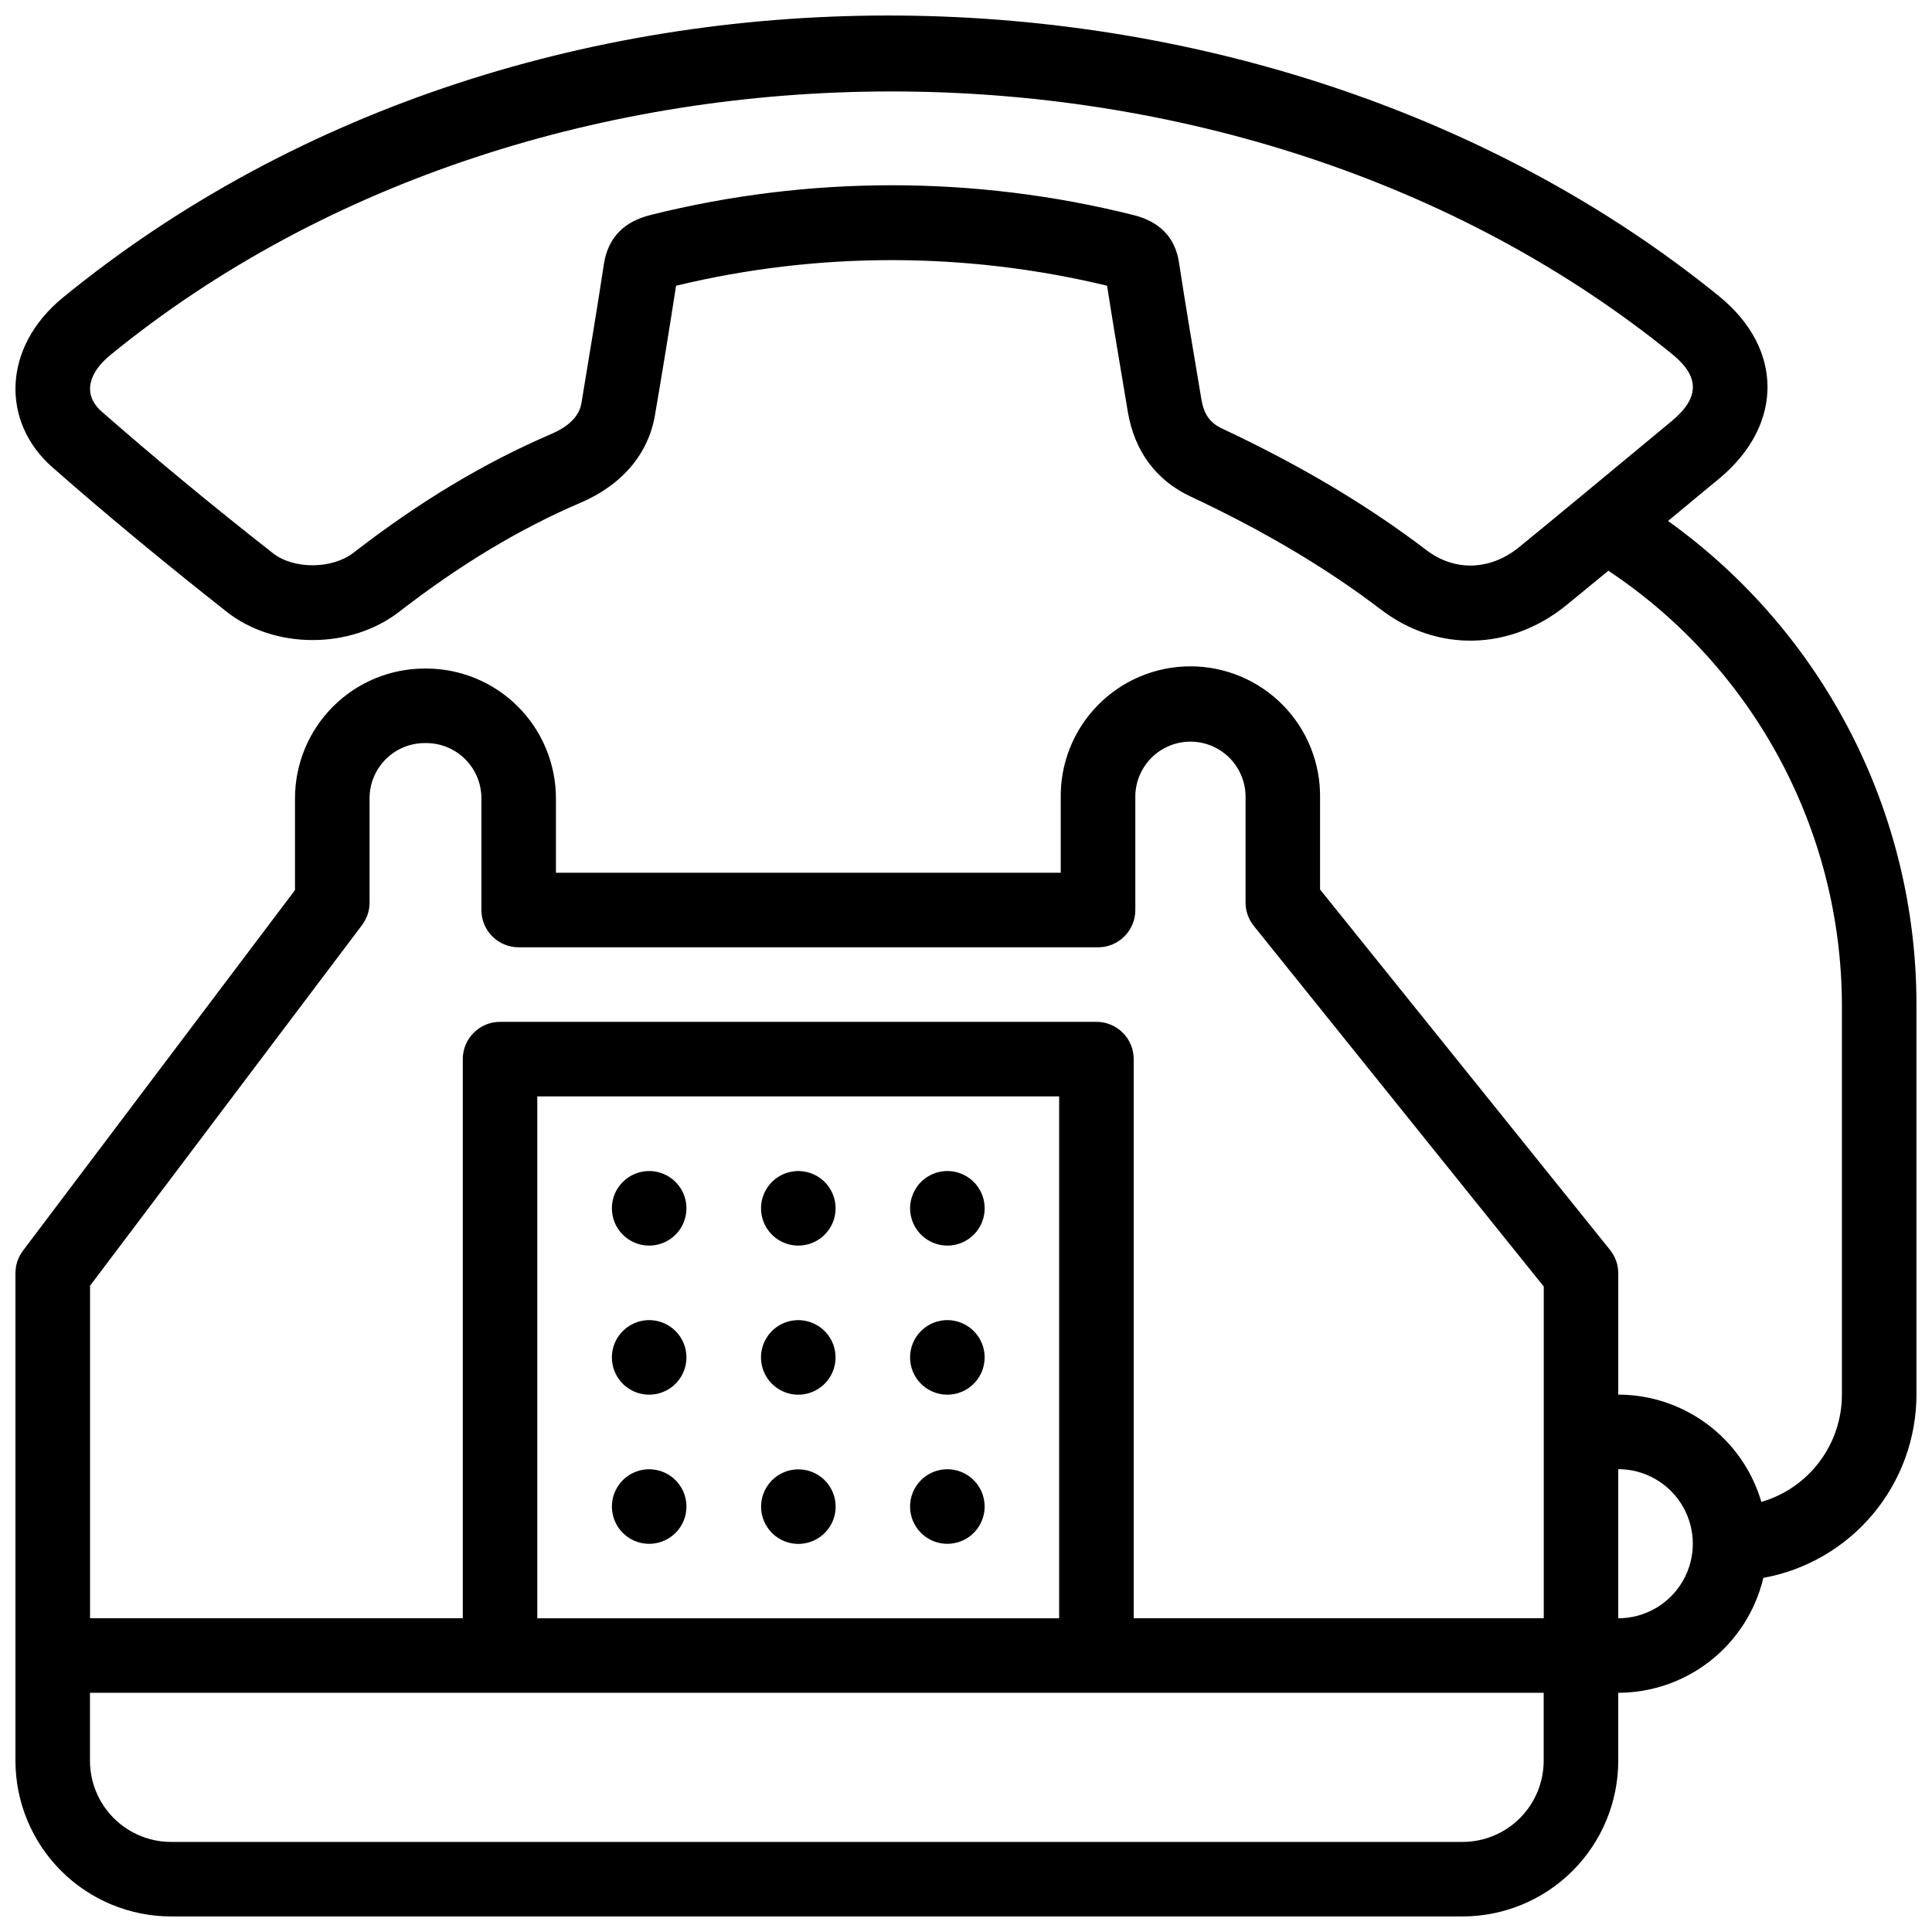
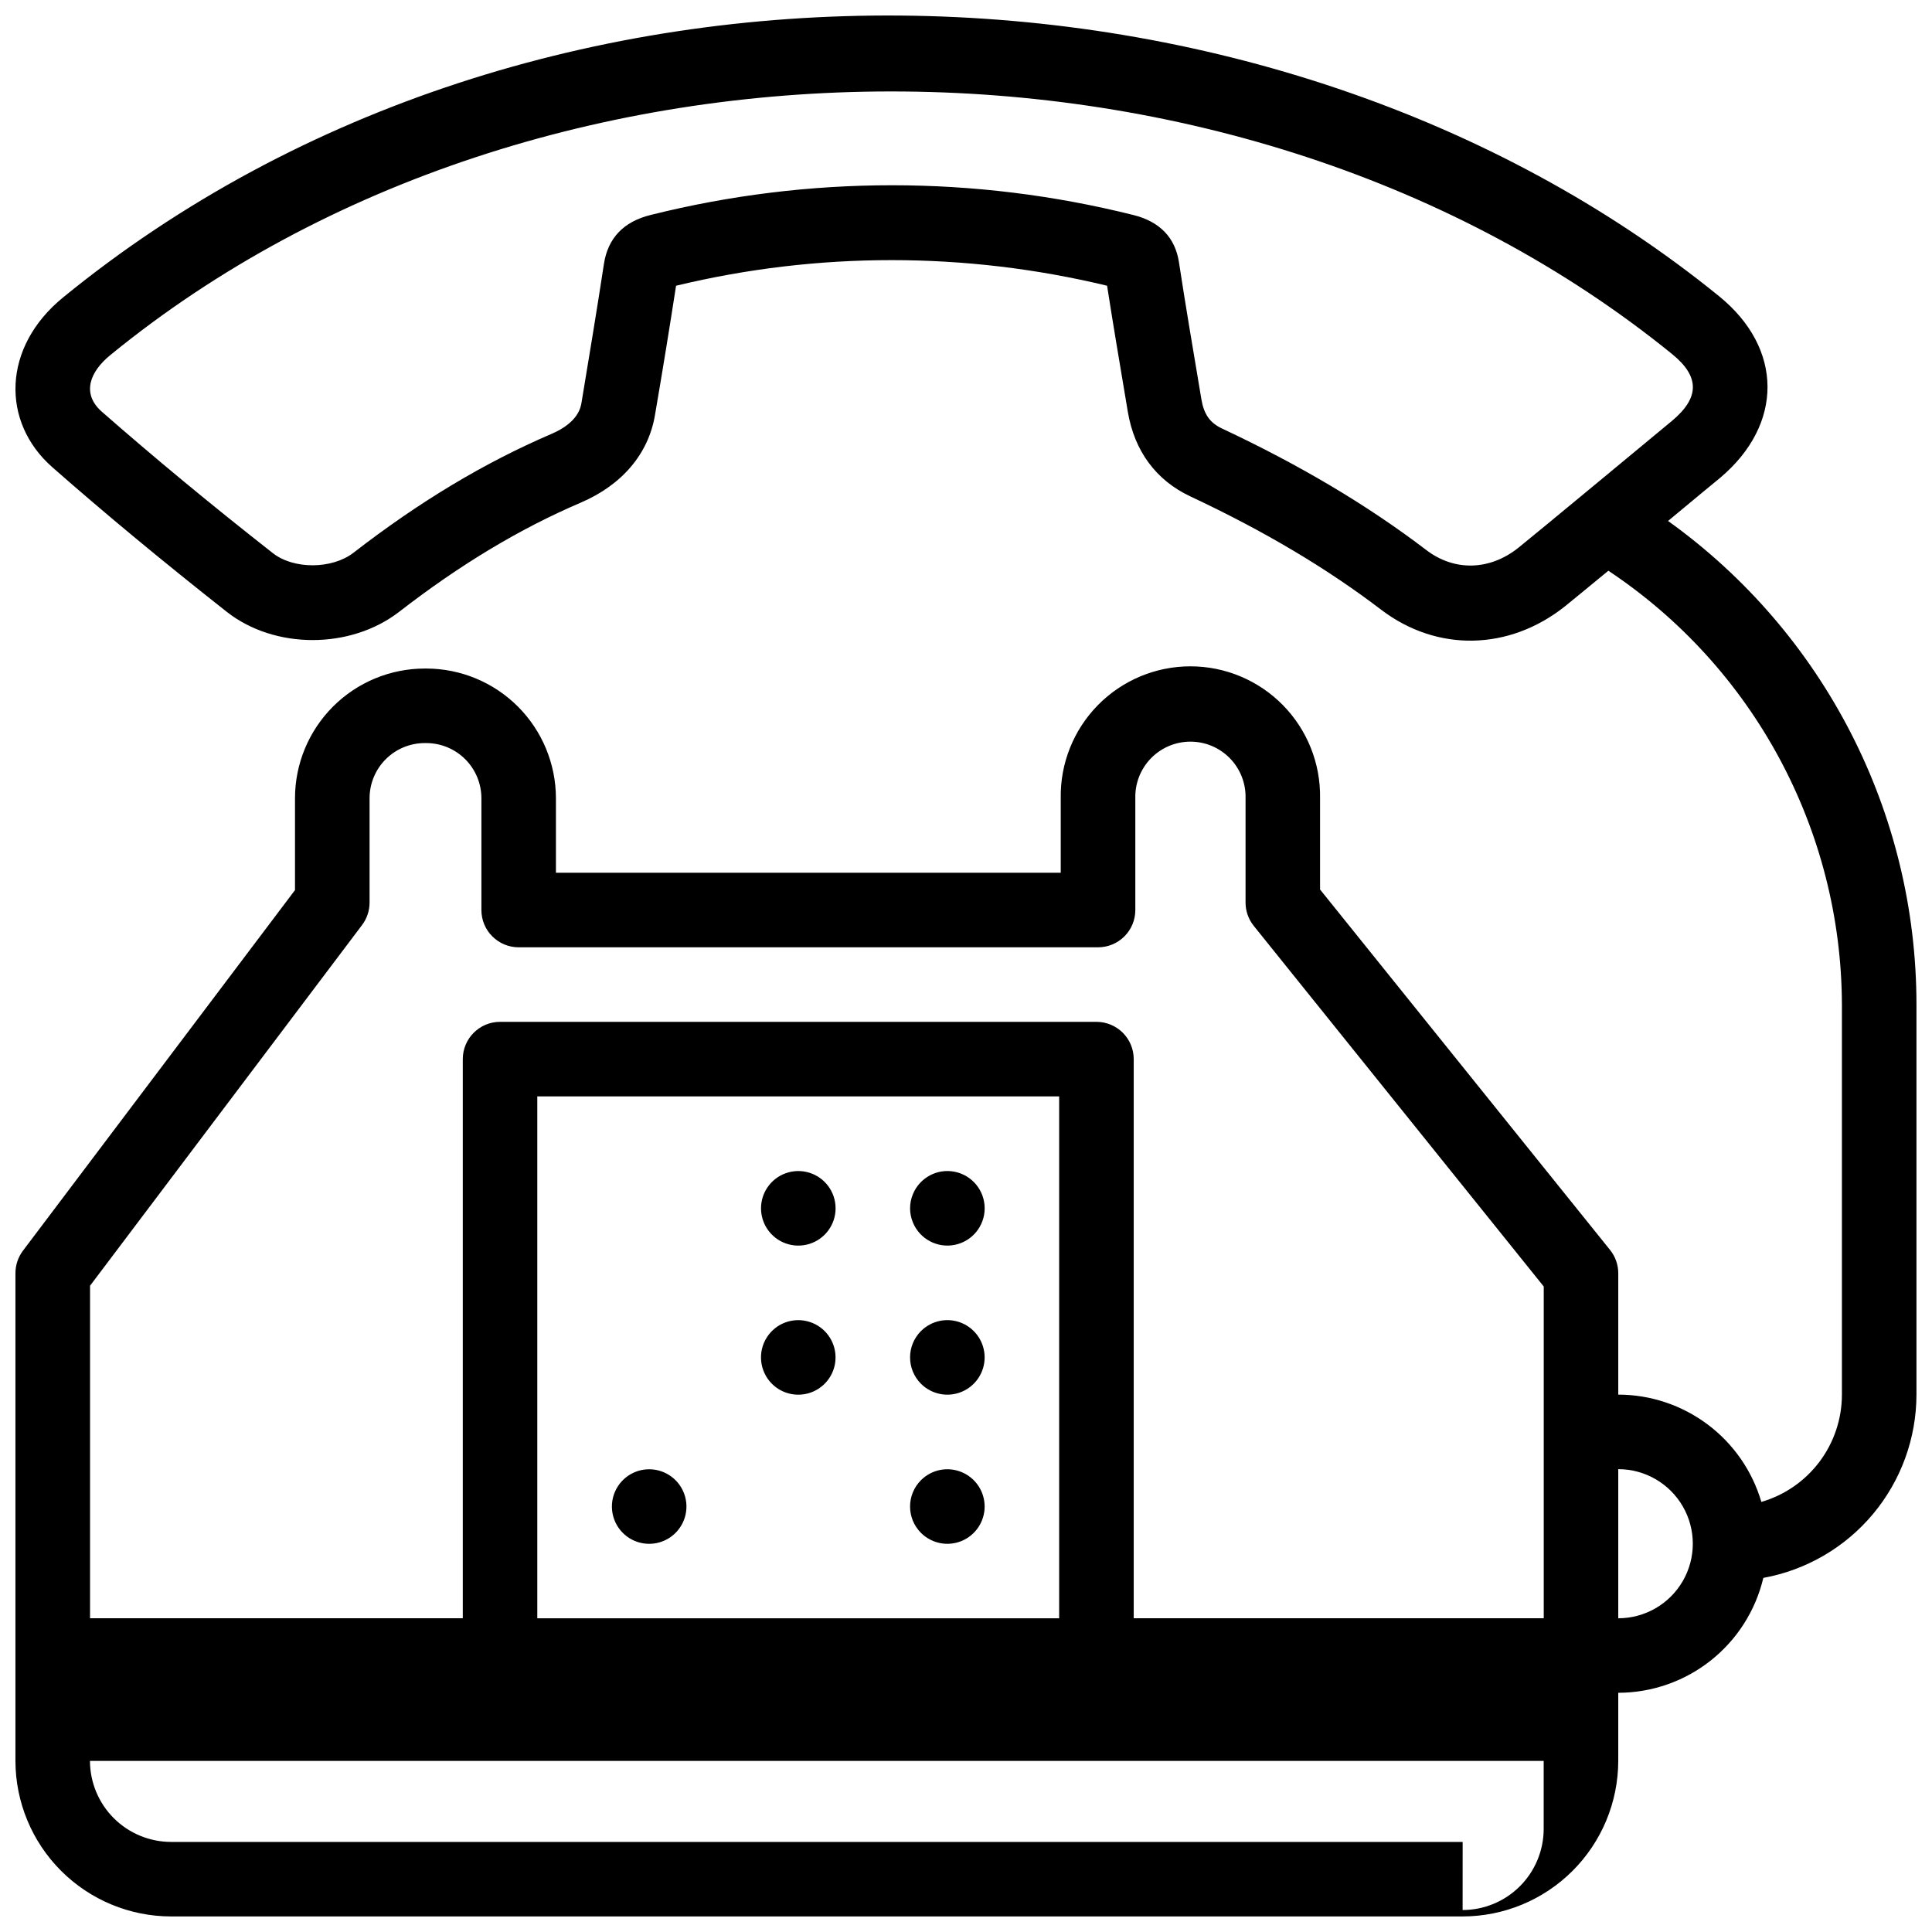
<svg xmlns="http://www.w3.org/2000/svg" width="800px" height="800px" version="1.1" viewBox="144 144 512 512">
  <defs>
    <clipPath id="a">
      <path d="m148.09 148.09h503.81v503.81h-503.81z" />
    </clipPath>
  </defs>
-   <path d="m309.05 471.2c2.824 2.828 7.074 3.672 10.766 2.144s6.098-5.133 6.098-9.125c0-3.996-2.406-7.602-6.098-9.129s-7.941-0.684-10.766 2.144c-3.859 3.856-3.859 10.109 0 13.965z" />
  <path d="m347.34 469.7c2.418 3.621 6.918 5.234 11.082 3.973 4.168-1.262 7.016-5.102 7.016-9.453 0-4.356-2.848-8.195-7.016-9.457-4.164-1.262-8.664 0.352-11.082 3.973-2.215 3.32-2.215 7.644 0 10.965z" />
  <path d="m385.94 467.99c1.801 4.356 6.43 6.832 11.055 5.914 4.621-0.918 7.953-4.977 7.953-9.688 0-4.715-3.332-8.773-7.953-9.691-4.625-0.918-9.254 1.559-11.055 5.918-1.012 2.41-1.012 5.133 0 7.547z" />
-   <path d="m309.05 510.71c2.824 2.824 7.074 3.672 10.766 2.141 3.691-1.527 6.098-5.129 6.098-9.125 0-3.996-2.406-7.598-6.098-9.129-3.691-1.527-7.941-0.68-10.766 2.144-3.859 3.856-3.859 10.109 0 13.969z" />
  <path d="m348.56 510.71c2.949 2.953 7.438 3.734 11.211 1.949 3.773-1.781 6.019-5.742 5.609-9.895-0.406-4.156-3.383-7.606-7.43-8.617-4.051-1.016-8.297 0.625-10.617 4.094-2.613 3.918-2.102 9.137 1.227 12.469z" />
  <path d="m388.07 510.71c2.828 2.824 7.074 3.672 10.766 2.141 3.691-1.527 6.102-5.129 6.102-9.125 0-3.996-2.41-7.598-6.102-9.129-3.691-1.527-7.938-0.68-10.766 2.144-3.856 3.856-3.856 10.109 0 13.969z" />
  <path d="m309.05 550.23c2.949 2.953 7.434 3.734 11.207 1.953 3.773-1.785 6.019-5.746 5.613-9.898-0.41-4.152-3.383-7.602-7.43-8.617-4.051-1.016-8.301 0.625-10.617 4.098-2.613 3.914-2.102 9.133 1.227 12.465z" />
-   <path d="m347.34 548.73c2.309 3.481 6.562 5.137 10.617 4.129 4.055-1.008 7.039-4.457 7.449-8.617 0.41-4.16-1.84-8.125-5.621-9.906s-8.273-0.988-11.219 1.977c-3.301 3.324-3.812 8.512-1.227 12.418z" />
  <path d="m388.07 550.23c2.828 2.824 7.074 3.672 10.766 2.144 3.691-1.531 6.102-5.133 6.102-9.129 0-3.996-2.41-7.598-6.102-9.125-3.691-1.531-7.938-0.684-10.766 2.141-3.856 3.859-3.856 10.113 0 13.969z" />
  <g clip-path="url(#a)">
-     <path d="m586.05 282.06c7.152-5.926 13.07-10.867 13.828-11.449 16.793-14.164 16.723-34.277-0.297-48.105-118.68-96.383-313.56-102.07-438.85 0.305-16.191 13.199-16.457 33.055-2.875 44.996 14.059 12.367 29.18 24.883 46.238 38.336 12.703 9.977 32.766 9.969 45.676 0 16.141-12.504 31.887-21.98 48.137-28.941 10.953-4.691 17.949-12.941 19.668-23.215 1.977-11.5 3.812-22.789 5.59-34.27l0.004 0.004c37.535-9.047 76.684-9.047 114.22 0 1.551 10.008 3.32 20.418 5.492 33.387 1.738 10.402 7.469 18.168 16.566 22.441 19.598 9.195 36.145 19.027 50.578 30.039 14.816 11.27 33.891 10.867 48.711-0.91 1.434-1.145 5.926-4.859 11.5-9.434l-0.008 0.004c38.527 25.602 61.742 68.734 61.898 114.99v103.35c-0.004 6.41-2.086 12.648-5.934 17.777-3.848 5.125-9.258 8.867-15.414 10.66-2.402-8.199-7.394-15.402-14.23-20.527-6.836-5.125-15.148-7.902-23.691-7.91v-32.164c0-2.25-0.773-4.434-2.184-6.184l-76.844-95.516v-24.191c0.156-9.211-3.394-18.105-9.855-24.676s-15.289-10.273-24.504-10.273c-9.215 0-18.047 3.703-24.508 10.273-6.461 6.57-10.012 15.465-9.855 24.676v19.758h-133.78v-19.758c-0.012-9.109-3.637-17.844-10.078-24.289-6.445-6.441-15.18-10.066-24.289-10.074h-0.414c-9.113 0.008-17.848 3.633-24.289 10.074-6.445 6.445-10.07 15.18-10.078 24.289v24.352l-72.113 95.59c-1.281 1.711-1.973 3.793-1.973 5.93v129.25c0.016 10.934 4.367 21.41 12.098 29.137s18.211 12.074 29.141 12.086h342.28c10.93-0.012 21.41-4.359 29.141-12.086s12.082-18.203 12.102-29.137v-18.047c8.898-0.016 17.531-3.027 24.508-8.551 6.973-5.523 11.883-13.234 13.938-21.895 11.379-2.074 21.668-8.07 29.082-16.945 7.414-8.875 11.484-20.07 11.5-31.633v-103.35c0.004-50.844-24.512-98.566-65.84-128.18zm-39.633 7.082c-7.617 6.074-16.961 6.32-24.41 0.641-15.559-11.855-33.281-22.414-54.164-32.223-3.211-1.512-4.801-3.773-5.473-7.805-2.301-13.711-4.266-25.289-5.926-36.203-0.988-6.59-5.106-10.867-12.191-12.594h0.004c-41.949-10.484-85.836-10.484-127.79 0-7.203 1.758-11.379 6.144-12.426 13.02-1.867 12.25-3.883 24.34-5.926 36.68-0.219 1.312-0.891 5.305-7.981 8.336-17.781 7.637-34.961 17.938-52.445 31.48-5.672 4.394-15.855 4.457-21.375 0.117-16.793-13.168-31.609-25.465-45.391-37.539-5.375-4.797-3.074-10.566 2.309-14.949 113.84-93.055 299.49-93.172 413.9-0.266 7.348 5.977 7.309 11.539 0 17.664-1.766 1.469-36.488 30.262-40.719 33.641zm-306.45 99.977c1.281-1.707 1.973-3.789 1.973-5.926v-27.66c0.004-3.871 1.543-7.586 4.285-10.328 2.738-2.738 6.453-4.277 10.328-4.281h0.414c3.871 0.004 7.586 1.543 10.328 4.281 2.738 2.742 4.277 6.457 4.281 10.328v29.637c0 2.621 1.039 5.133 2.894 6.984 1.852 1.852 4.363 2.894 6.984 2.894h153.54c2.621 0 5.133-1.043 6.984-2.894 1.855-1.852 2.894-4.363 2.894-6.984v-29.637c-0.102-3.938 1.391-7.75 4.141-10.574 2.75-2.82 6.523-4.414 10.465-4.414 3.941 0 7.715 1.594 10.465 4.414 2.75 2.824 4.242 6.637 4.141 10.574v27.66c0 2.25 0.773 4.43 2.184 6.184l76.84 95.562v87.918h-108.66v-148.18c0-2.621-1.039-5.133-2.891-6.984-1.855-1.852-4.367-2.894-6.984-2.894h-158.05c-5.453 0-9.879 4.426-9.879 9.879v148.18h-98.781v-88.125zm184.72 183.74h-138.3v-138.3h138.3zm106.93 59.27h-342.29c-5.691-0.008-11.148-2.273-15.176-6.297-4.027-4.023-6.293-9.477-6.309-15.172v-18.047h385.25v18.027c-0.008 5.695-2.273 11.156-6.301 15.184-4.027 4.027-9.488 6.297-15.184 6.305zm41.238-59.27v-39.516c7.059 0 13.582 3.766 17.109 9.879 3.531 6.113 3.531 13.645 0 19.758-3.527 6.113-10.051 9.879-17.109 9.879z" />
+     <path d="m586.05 282.06c7.152-5.926 13.07-10.867 13.828-11.449 16.793-14.164 16.723-34.277-0.297-48.105-118.68-96.383-313.56-102.07-438.85 0.305-16.191 13.199-16.457 33.055-2.875 44.996 14.059 12.367 29.18 24.883 46.238 38.336 12.703 9.977 32.766 9.969 45.676 0 16.141-12.504 31.887-21.98 48.137-28.941 10.953-4.691 17.949-12.941 19.668-23.215 1.977-11.5 3.812-22.789 5.59-34.27l0.004 0.004c37.535-9.047 76.684-9.047 114.22 0 1.551 10.008 3.32 20.418 5.492 33.387 1.738 10.402 7.469 18.168 16.566 22.441 19.598 9.195 36.145 19.027 50.578 30.039 14.816 11.27 33.891 10.867 48.711-0.91 1.434-1.145 5.926-4.859 11.5-9.434l-0.008 0.004c38.527 25.602 61.742 68.734 61.898 114.99v103.35c-0.004 6.41-2.086 12.648-5.934 17.777-3.848 5.125-9.258 8.867-15.414 10.66-2.402-8.199-7.394-15.402-14.23-20.527-6.836-5.125-15.148-7.902-23.691-7.91v-32.164c0-2.25-0.773-4.434-2.184-6.184l-76.844-95.516v-24.191c0.156-9.211-3.394-18.105-9.855-24.676s-15.289-10.273-24.504-10.273c-9.215 0-18.047 3.703-24.508 10.273-6.461 6.57-10.012 15.465-9.855 24.676v19.758h-133.78v-19.758c-0.012-9.109-3.637-17.844-10.078-24.289-6.445-6.441-15.18-10.066-24.289-10.074h-0.414c-9.113 0.008-17.848 3.633-24.289 10.074-6.445 6.445-10.07 15.18-10.078 24.289v24.352l-72.113 95.59c-1.281 1.711-1.973 3.793-1.973 5.93v129.25c0.016 10.934 4.367 21.41 12.098 29.137s18.211 12.074 29.141 12.086h342.28c10.93-0.012 21.41-4.359 29.141-12.086s12.082-18.203 12.102-29.137v-18.047c8.898-0.016 17.531-3.027 24.508-8.551 6.973-5.523 11.883-13.234 13.938-21.895 11.379-2.074 21.668-8.07 29.082-16.945 7.414-8.875 11.484-20.07 11.5-31.633v-103.35c0.004-50.844-24.512-98.566-65.84-128.18zm-39.633 7.082c-7.617 6.074-16.961 6.32-24.41 0.641-15.559-11.855-33.281-22.414-54.164-32.223-3.211-1.512-4.801-3.773-5.473-7.805-2.301-13.711-4.266-25.289-5.926-36.203-0.988-6.59-5.106-10.867-12.191-12.594h0.004c-41.949-10.484-85.836-10.484-127.79 0-7.203 1.758-11.379 6.144-12.426 13.02-1.867 12.25-3.883 24.34-5.926 36.68-0.219 1.312-0.891 5.305-7.981 8.336-17.781 7.637-34.961 17.938-52.445 31.48-5.672 4.394-15.855 4.457-21.375 0.117-16.793-13.168-31.609-25.465-45.391-37.539-5.375-4.797-3.074-10.566 2.309-14.949 113.84-93.055 299.49-93.172 413.9-0.266 7.348 5.977 7.309 11.539 0 17.664-1.766 1.469-36.488 30.262-40.719 33.641zm-306.45 99.977c1.281-1.707 1.973-3.789 1.973-5.926v-27.66c0.004-3.871 1.543-7.586 4.285-10.328 2.738-2.738 6.453-4.277 10.328-4.281h0.414c3.871 0.004 7.586 1.543 10.328 4.281 2.738 2.742 4.277 6.457 4.281 10.328v29.637c0 2.621 1.039 5.133 2.894 6.984 1.852 1.852 4.363 2.894 6.984 2.894h153.54c2.621 0 5.133-1.043 6.984-2.894 1.855-1.852 2.894-4.363 2.894-6.984v-29.637c-0.102-3.938 1.391-7.75 4.141-10.574 2.75-2.82 6.523-4.414 10.465-4.414 3.941 0 7.715 1.594 10.465 4.414 2.75 2.824 4.242 6.637 4.141 10.574v27.66c0 2.25 0.773 4.43 2.184 6.184l76.84 95.562v87.918h-108.66v-148.18c0-2.621-1.039-5.133-2.891-6.984-1.855-1.852-4.367-2.894-6.984-2.894h-158.05c-5.453 0-9.879 4.426-9.879 9.879v148.18h-98.781v-88.125zm184.72 183.74h-138.3v-138.3h138.3zm106.93 59.27h-342.29c-5.691-0.008-11.148-2.273-15.176-6.297-4.027-4.023-6.293-9.477-6.309-15.172h385.25v18.027c-0.008 5.695-2.273 11.156-6.301 15.184-4.027 4.027-9.488 6.297-15.184 6.305zm41.238-59.27v-39.516c7.059 0 13.582 3.766 17.109 9.879 3.531 6.113 3.531 13.645 0 19.758-3.527 6.113-10.051 9.879-17.109 9.879z" />
  </g>
</svg>